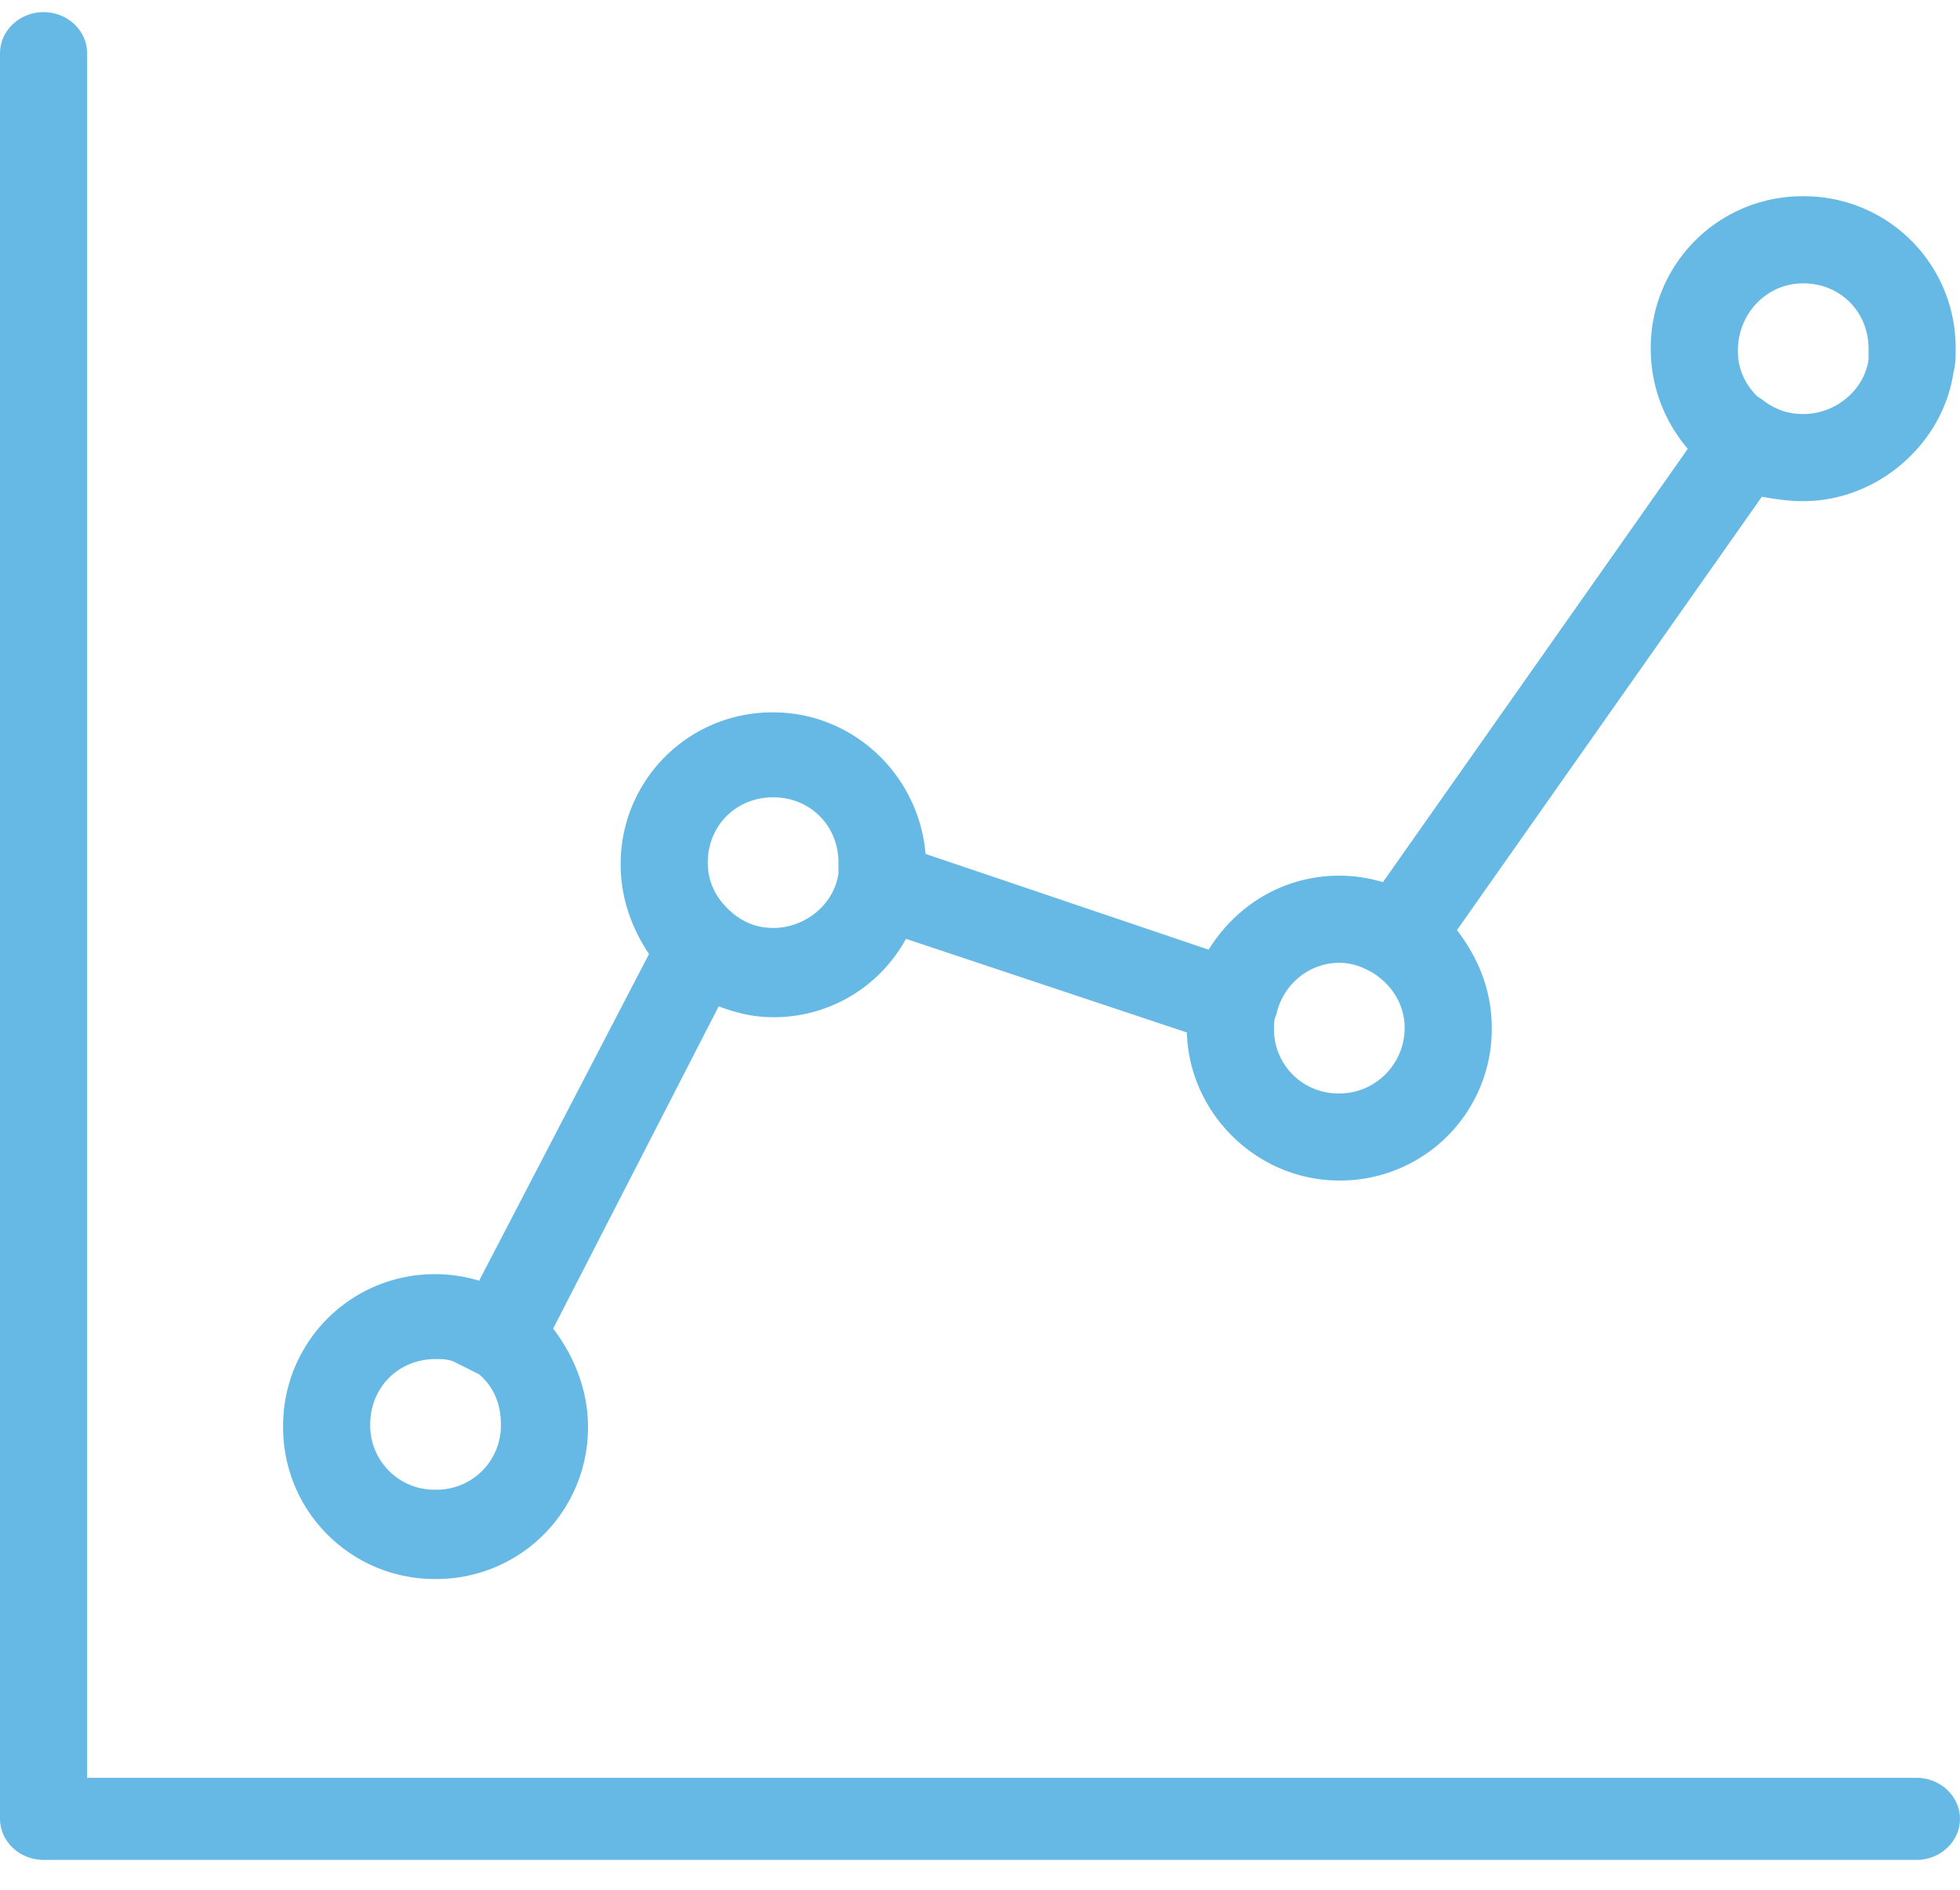
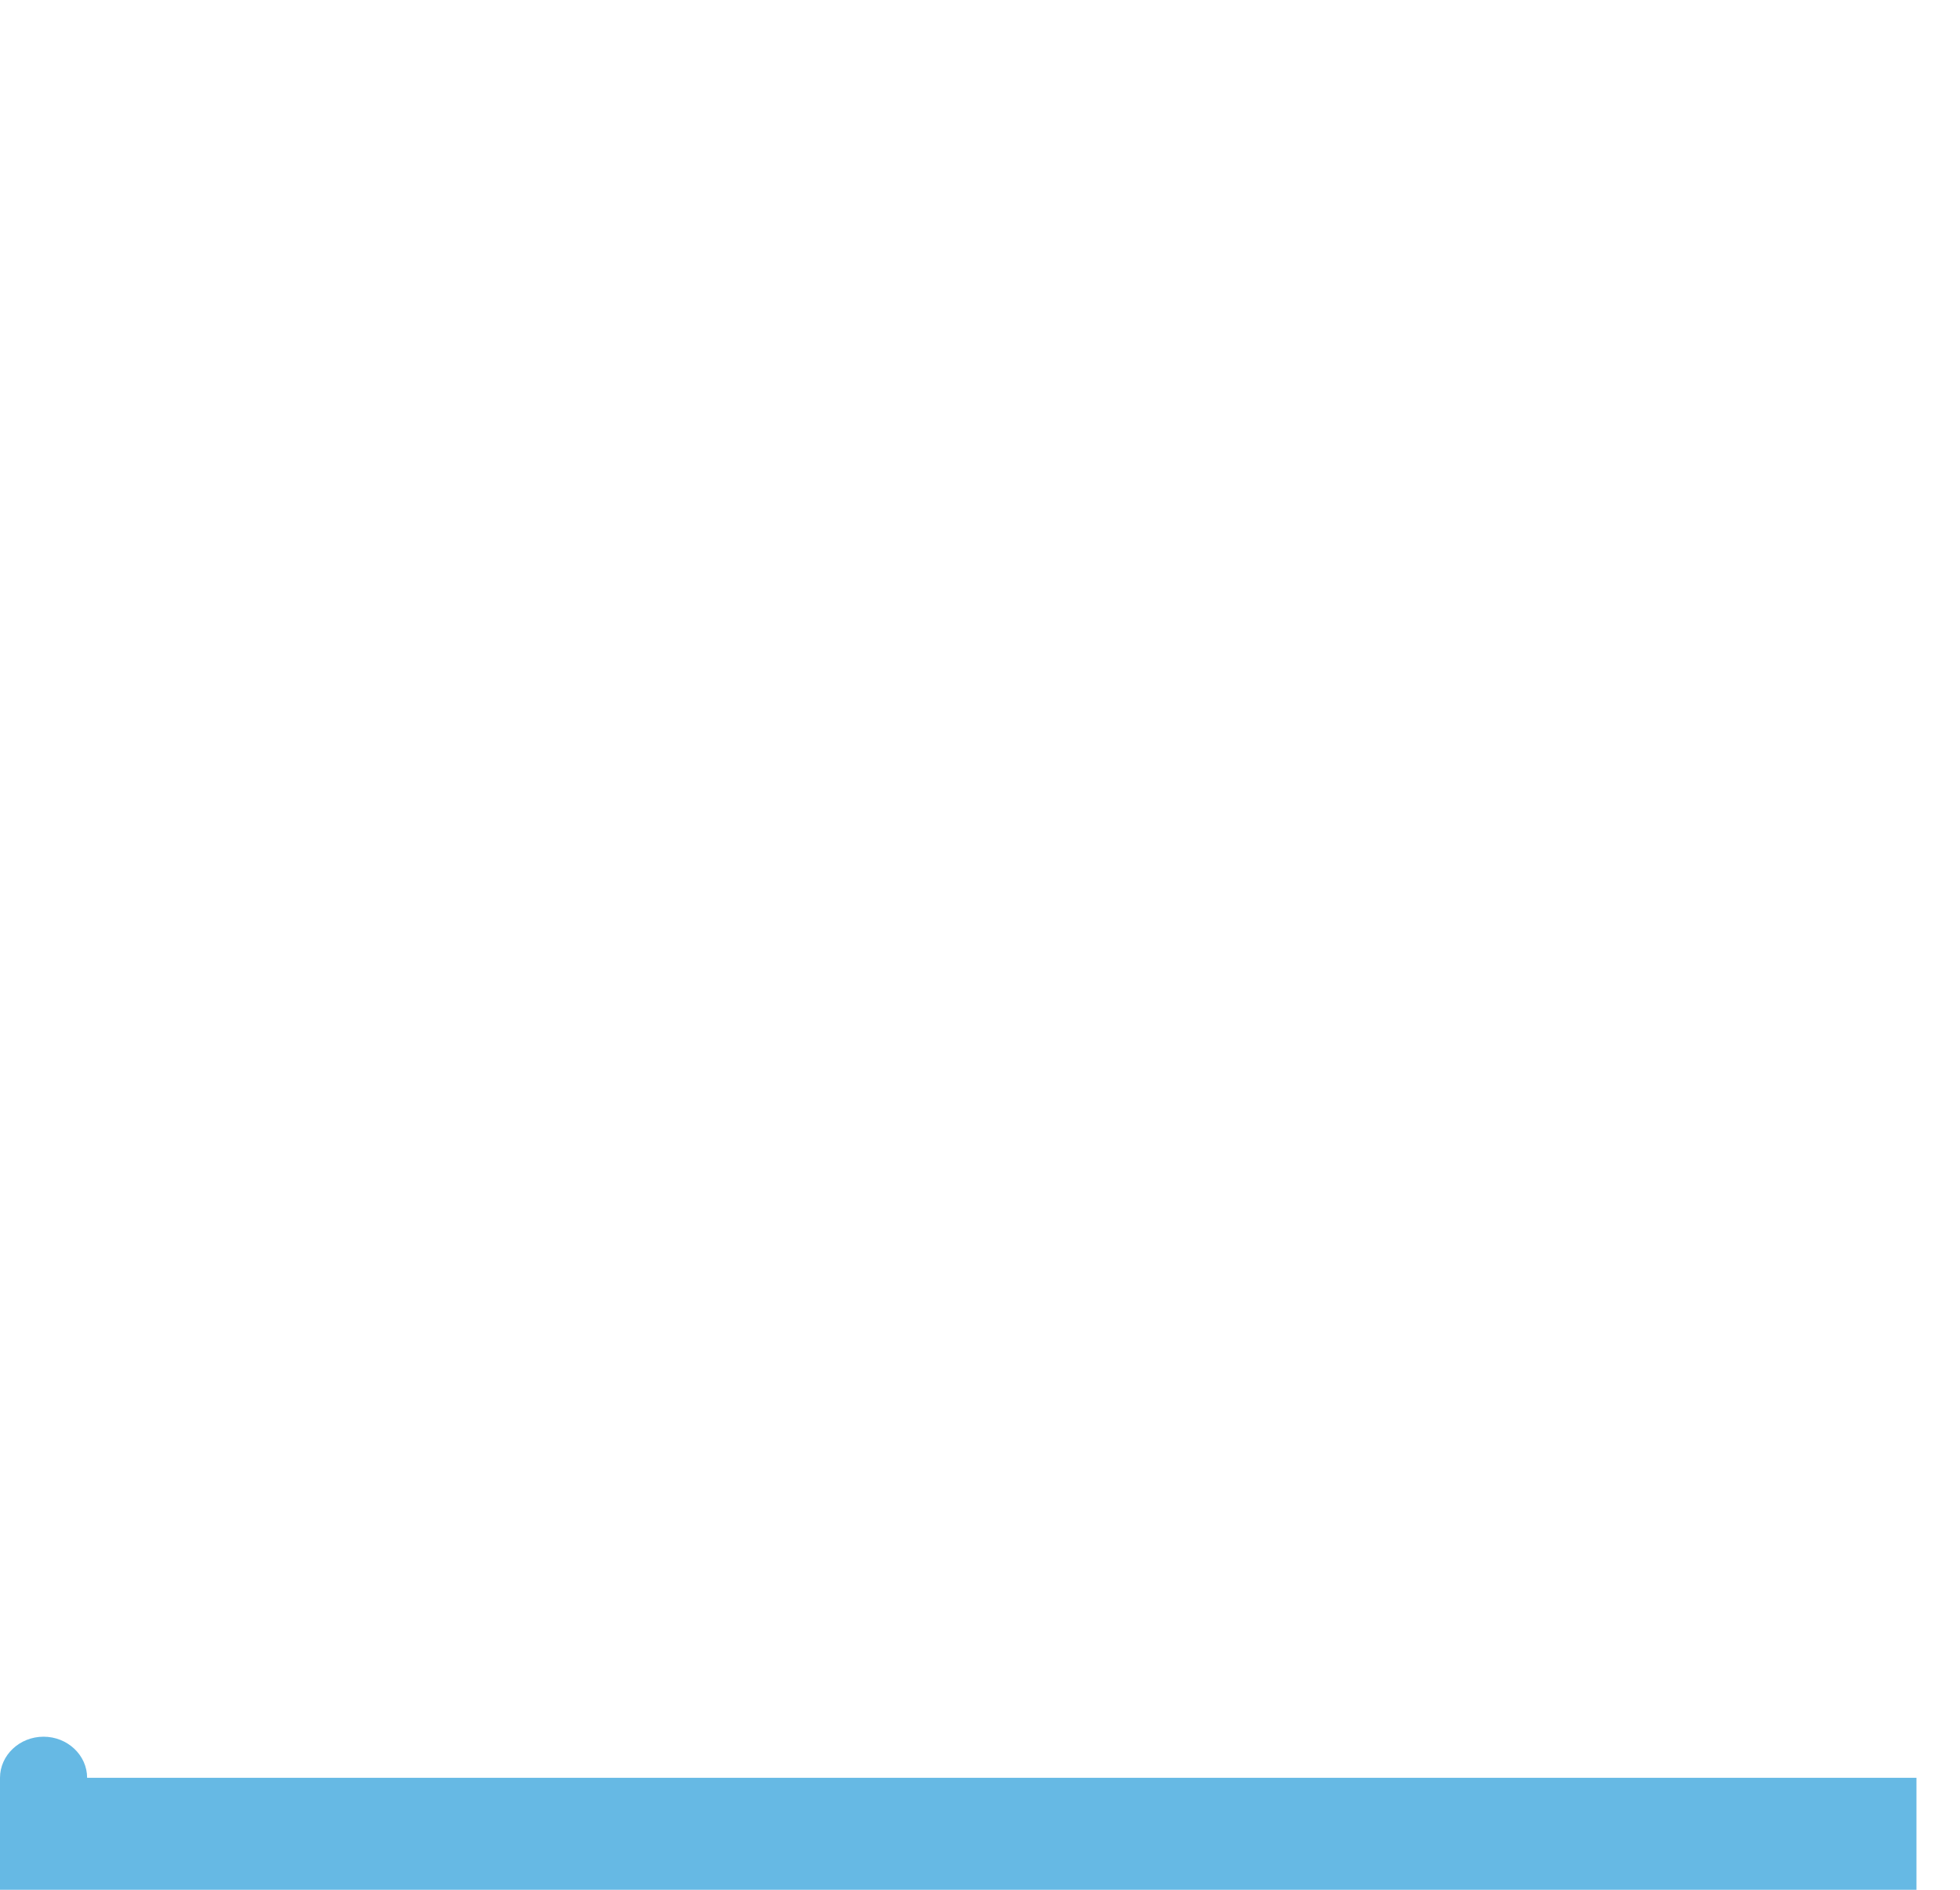
<svg xmlns="http://www.w3.org/2000/svg" height="54" viewBox="0 0 56 54" width="56">
  <g fill="#66b9e4" fill-rule="evenodd">
-     <path d="m51.52 14.32c2.116 0 3.982-1.618 4.293-3.672.063-.249.063-.435.063-.684a4.329 4.329 0 0 0 -4.356-4.356 4.329 4.329 0 0 0 -4.356 4.356c0 1.058.374 2.053 1.058 2.862l-8.71 12.382a4.311 4.311 0 0 0 -1.245-.186c-1.556 0-2.925.809-3.734 2.115l-8.089-2.737c-.186-2.24-2.053-4.044-4.355-4.044a4.329 4.329 0 0 0 -4.356 4.356c0 .933.311 1.804.81 2.55l-4.854 9.334a4.311 4.311 0 0 0 -1.245-.187 4.329 4.329 0 0 0 -4.355 4.356 4.329 4.329 0 0 0 4.355 4.355 4.329 4.329 0 0 0 4.356-4.355c0-.996-.373-1.991-.996-2.8l4.73-9.209c.497.187.995.311 1.555.311a4.296 4.296 0 0 0 3.795-2.24l8.027 2.676c.062 2.302 1.991 4.23 4.356 4.23a4.329 4.329 0 0 0 4.355-4.355c0-1.058-.373-1.99-.995-2.8l8.71-12.382c.374.062.747.124 1.183.124zm0-6.223c1.058 0 1.867.81 1.867 1.867v.311c-.125.871-.934 1.556-1.867 1.556-.311 0-.622-.063-.933-.25-.125-.062-.25-.186-.374-.248-.373-.374-.56-.81-.56-1.307 0-1.058.81-1.929 1.867-1.929zm-39.076 34.471a1.833 1.833 0 0 1 -1.866-1.866c0-1.058.809-1.867 1.866-1.867.187 0 .312 0 .498.062l.747.374c.435.373.622.87.622 1.43a1.833 1.833 0 0 1 -1.867 1.867zm11.512-17.608c-.125.872-.934 1.556-1.867 1.556-.498 0-.933-.187-1.307-.56-.373-.373-.56-.809-.56-1.307 0-1.057.81-1.866 1.867-1.866 1.058 0 1.867.809 1.867 1.866zm14.31 6.285a1.833 1.833 0 0 1 -1.866-1.867c0-.124 0-.249.062-.373.187-.871.934-1.493 1.805-1.493.373 0 .684.124.995.31.56.374.871.934.871 1.556 0 .996-.809 1.867-1.866 1.867z" fill-rule="nonzero" />
-     <path d="m54.756 50.8h-52.267v-49.28c0-.646-.56-1.174-1.245-1.174-.684 0-1.244.528-1.244 1.174v50.454c0 .645.56 1.173 1.244 1.173h53.512c.684 0 1.244-.528 1.244-1.173 0-.646-.56-1.174-1.244-1.174z" />
+     <path d="m54.756 50.8h-52.267c0-.646-.56-1.174-1.245-1.174-.684 0-1.244.528-1.244 1.174v50.454c0 .645.56 1.173 1.244 1.173h53.512c.684 0 1.244-.528 1.244-1.173 0-.646-.56-1.174-1.244-1.174z" />
  </g>
</svg>